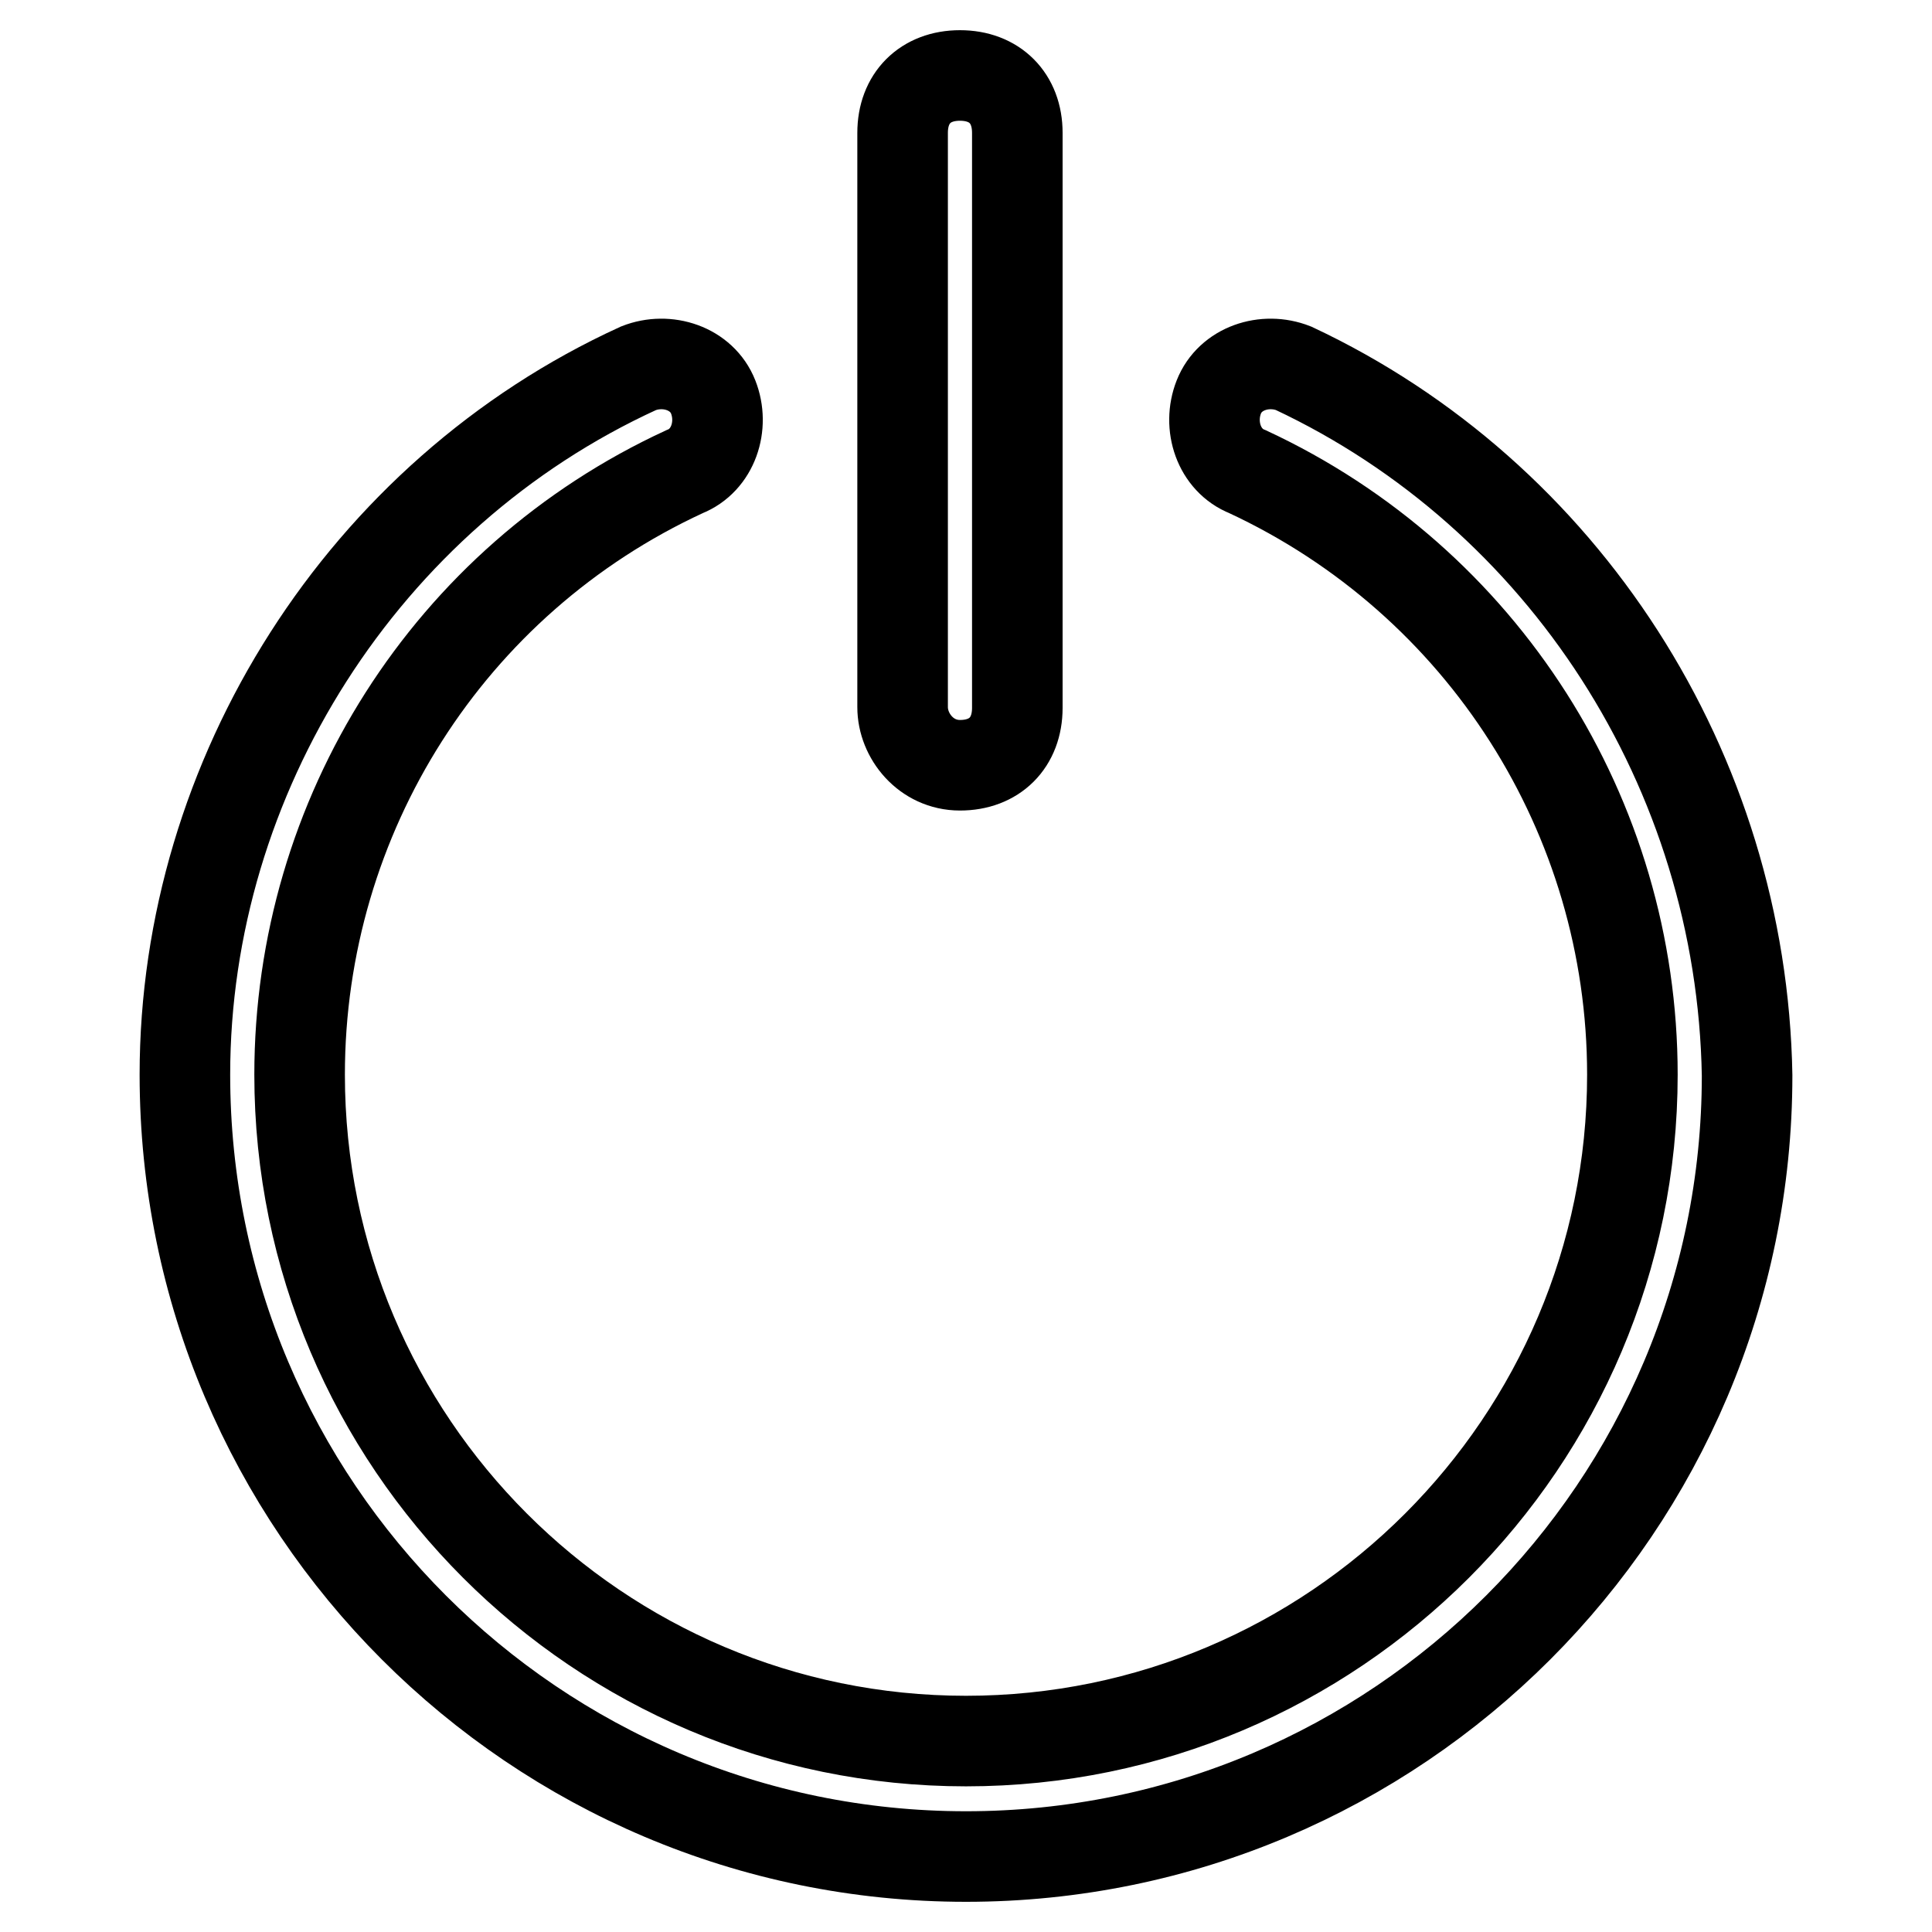
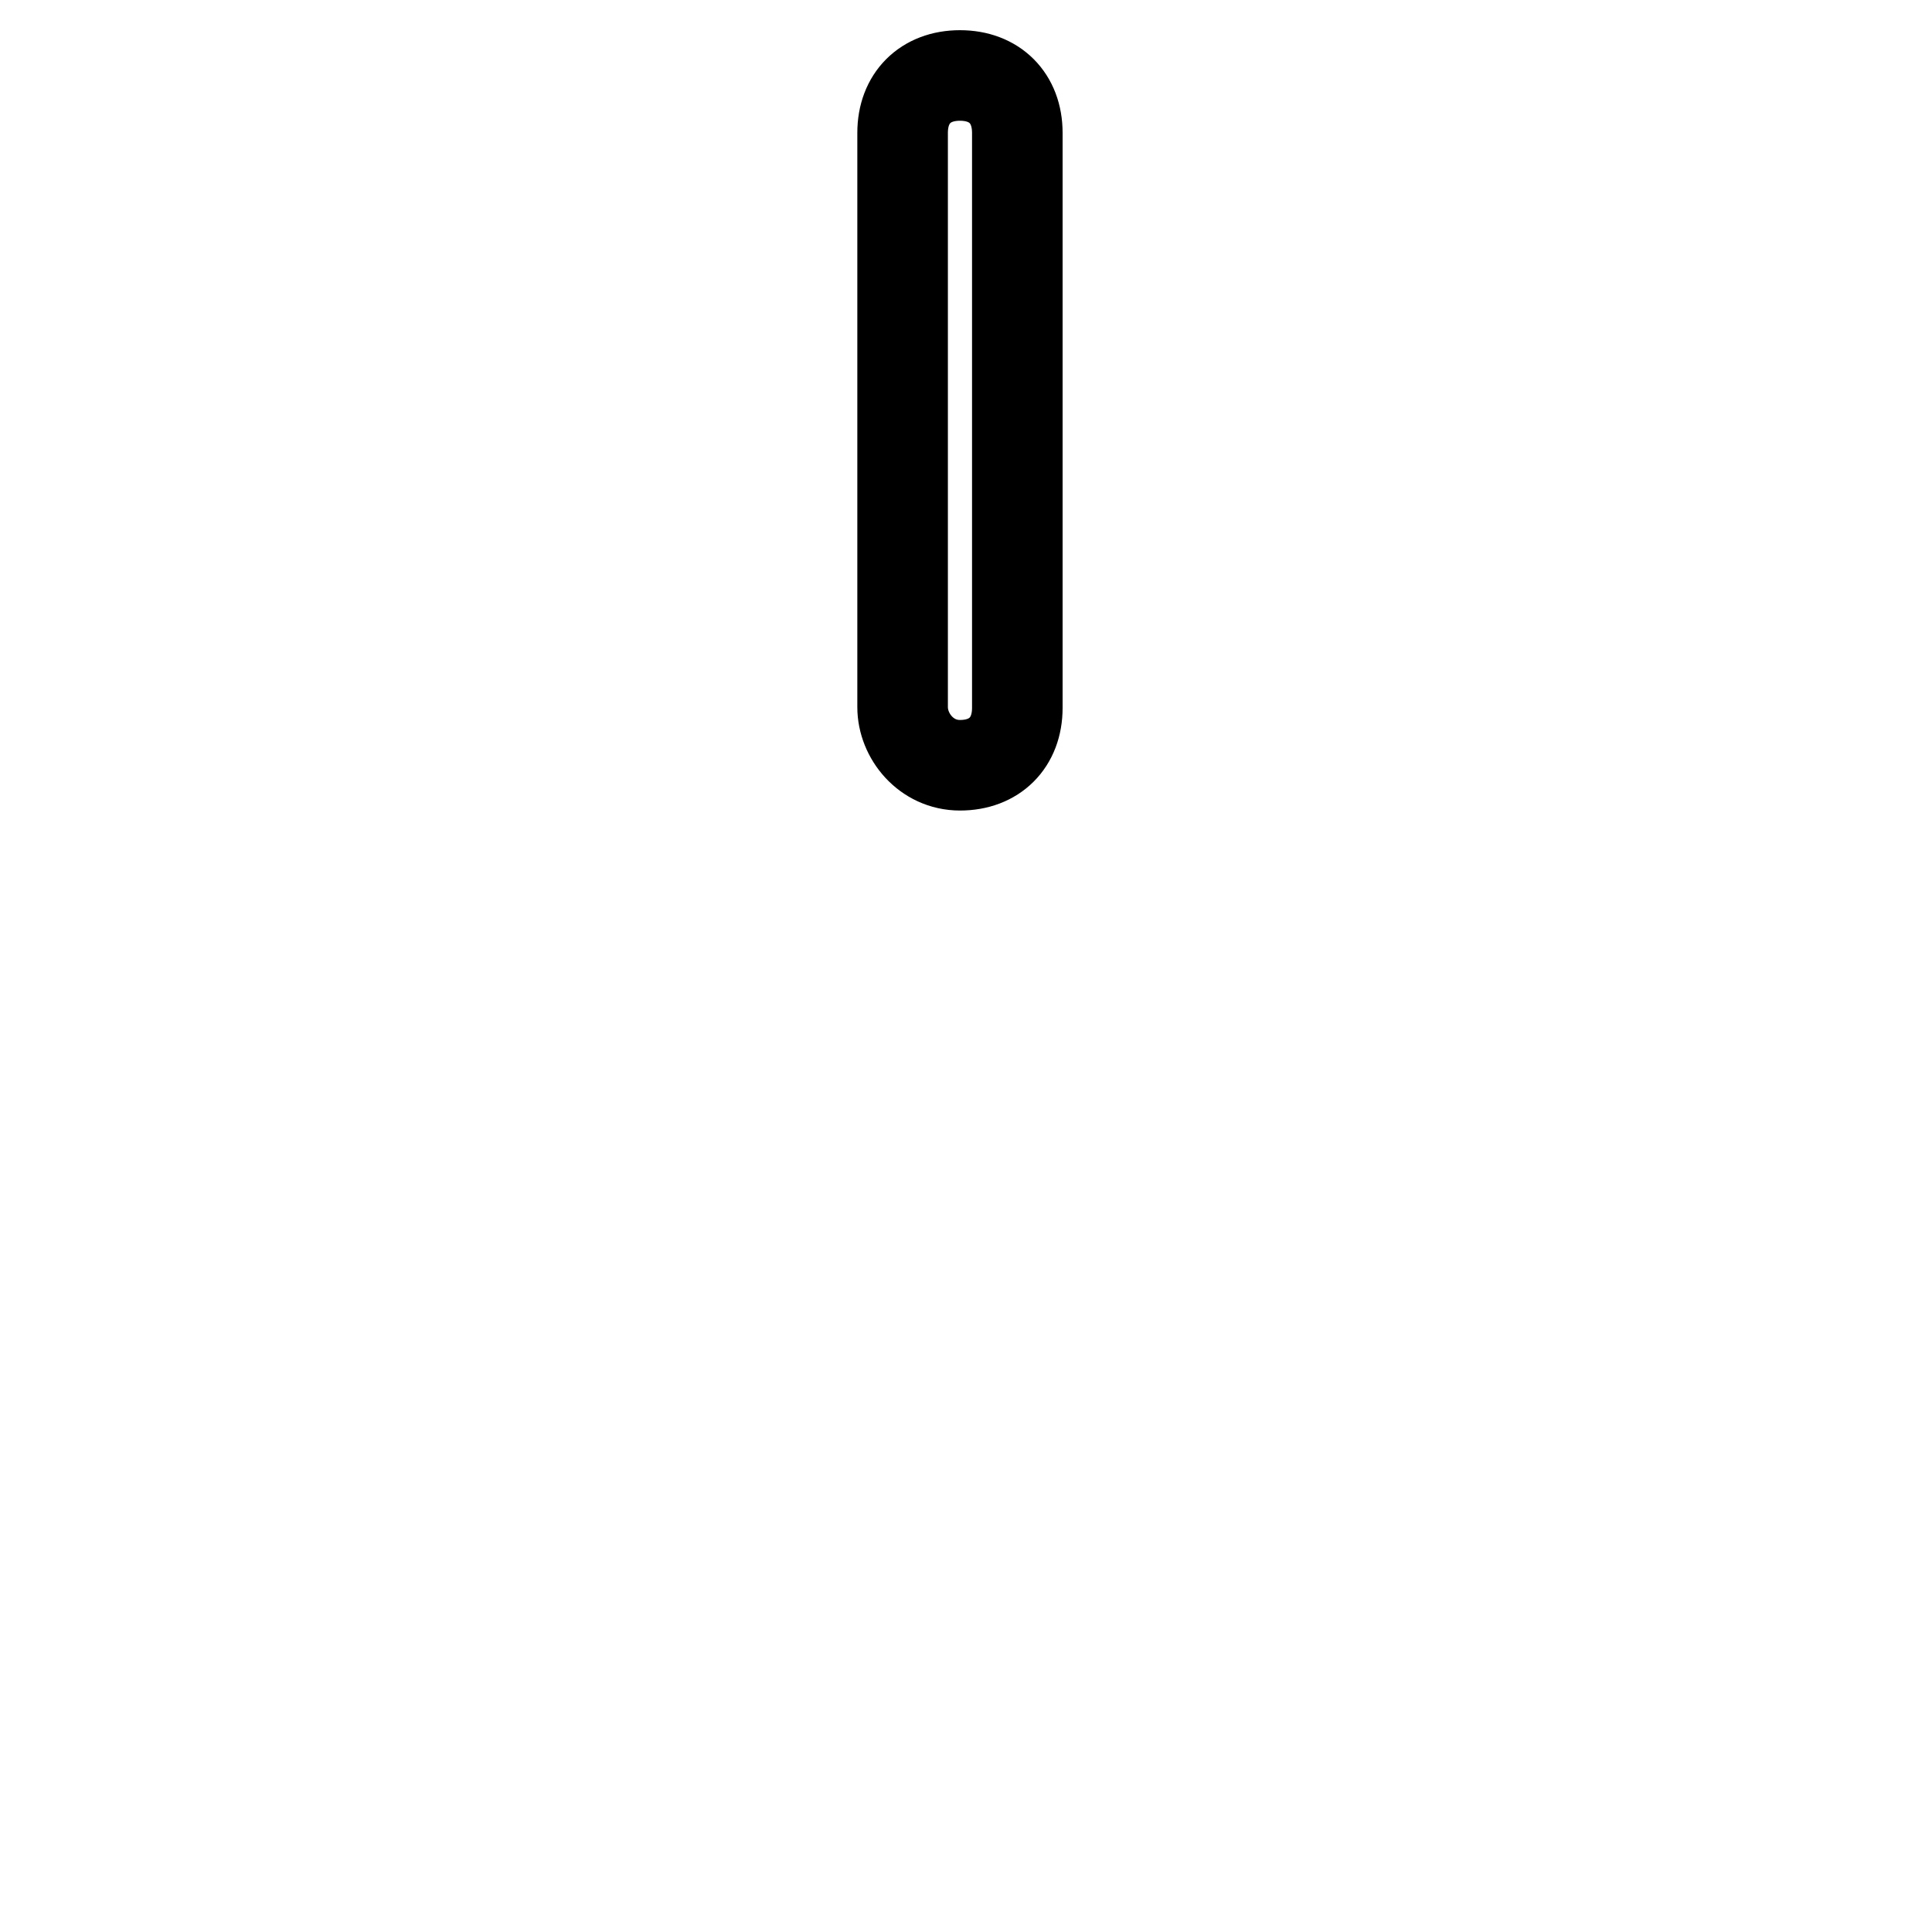
<svg xmlns="http://www.w3.org/2000/svg" version="1.1" x="0px" y="0px" viewBox="0 0 256 256" enable-background="new 0 0 256 256" xml:space="preserve">
  <g>
-     <path stroke-width="12" fill-opacity="0" stroke="#000000" d="M127.2,101.4c4.6,0,7.6-3,7.6-7.6V17.6c0-4.6-3-7.6-7.6-7.6s-7.6,3-7.6,7.6v76.1 C119.6,97.5,122.7,101.4,127.2,101.4z" />
-     <path stroke-width="12" fill-opacity="0" stroke="#000000" d="M171.4,48.8c-3.8-1.5-8.4,0-9.9,3.8c-1.5,3.8,0,8.4,3.8,9.9c31.2,14.5,51,45.7,51,79.9 c0,48.7-39.6,88.3-88.3,88.3c-48.7,0-88.3-39.6-88.3-88.3c0-34.3,19.8-65.5,51-79.9c3.8-1.5,5.3-6.1,3.8-9.9s-6.1-5.3-9.9-3.8 c-36.5,16.7-60.1,54.1-60.1,93.6C24.5,199.6,70.9,246,128,246c57.1,0,103.5-46.4,103.5-103.5C230.8,102.1,207.2,65.6,171.4,48.8 L171.4,48.8z" />
+     <path stroke-width="12" fill-opacity="0" stroke="#000000" d="M127.2,101.4c4.6,0,7.6-3,7.6-7.6V17.6c0-4.6-3-7.6-7.6-7.6s-7.6,3-7.6,7.6v76.1 C119.6,97.5,122.7,101.4,127.2,101.4" />
  </g>
</svg>